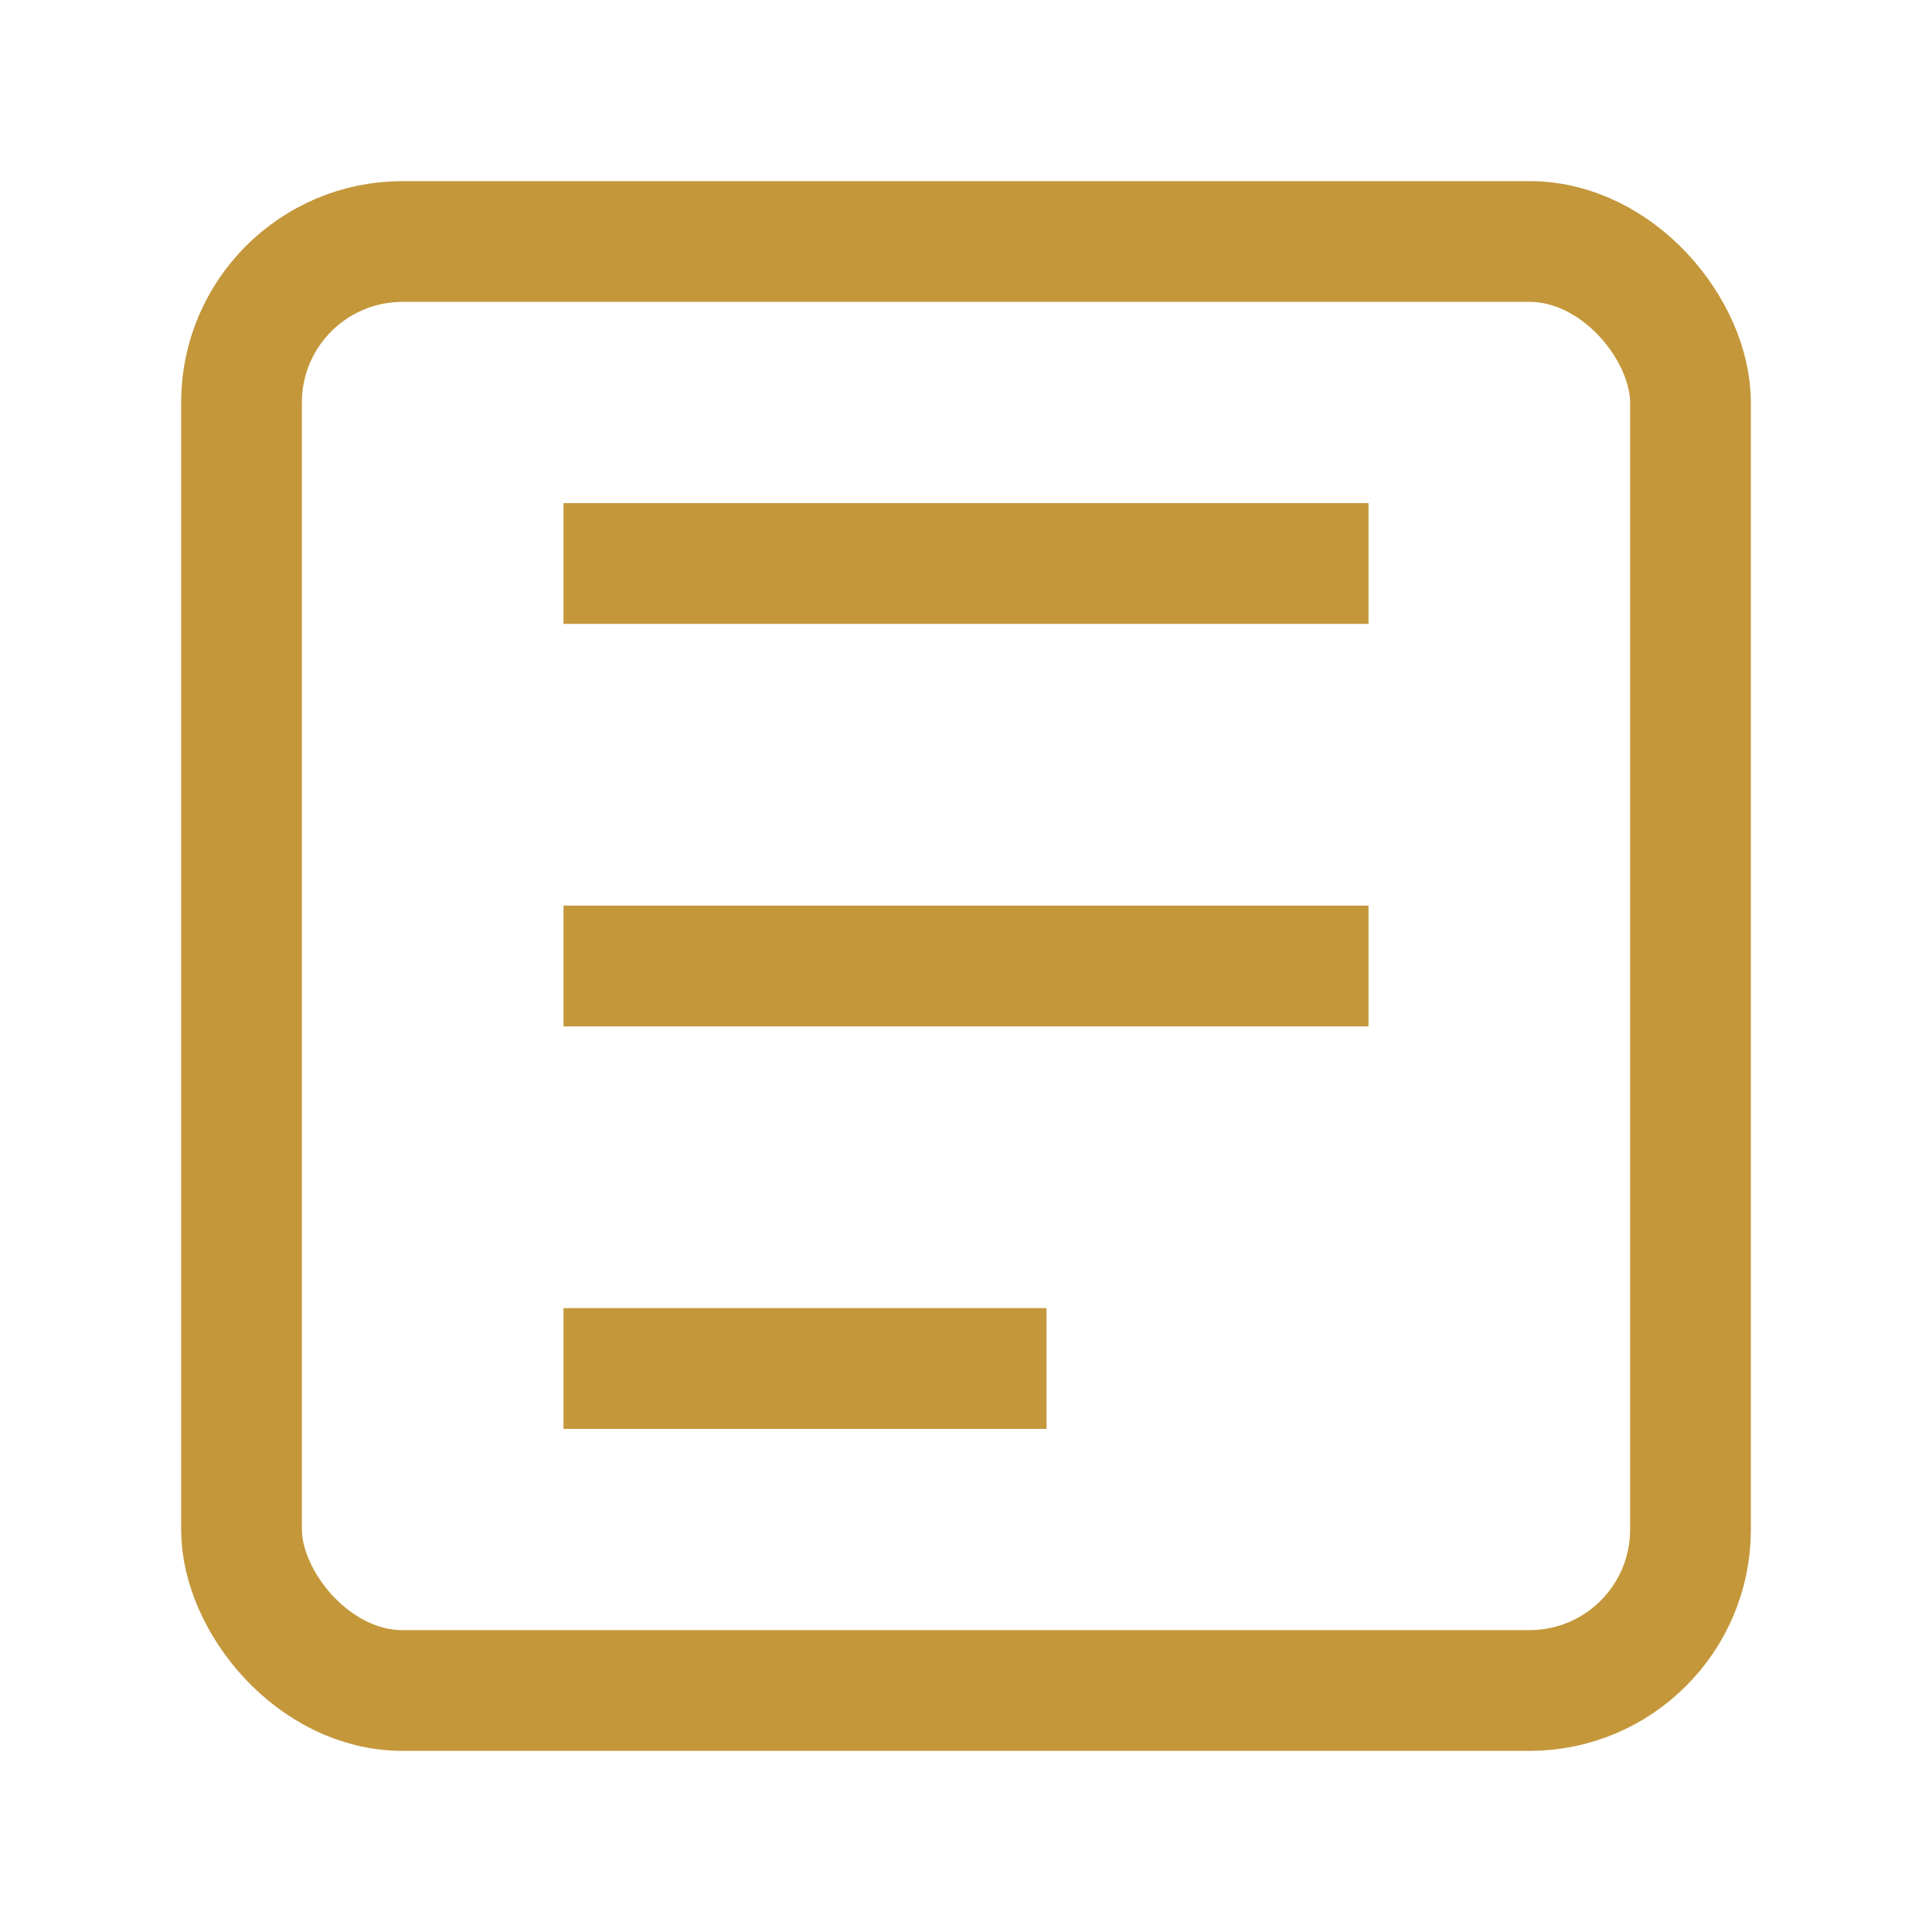
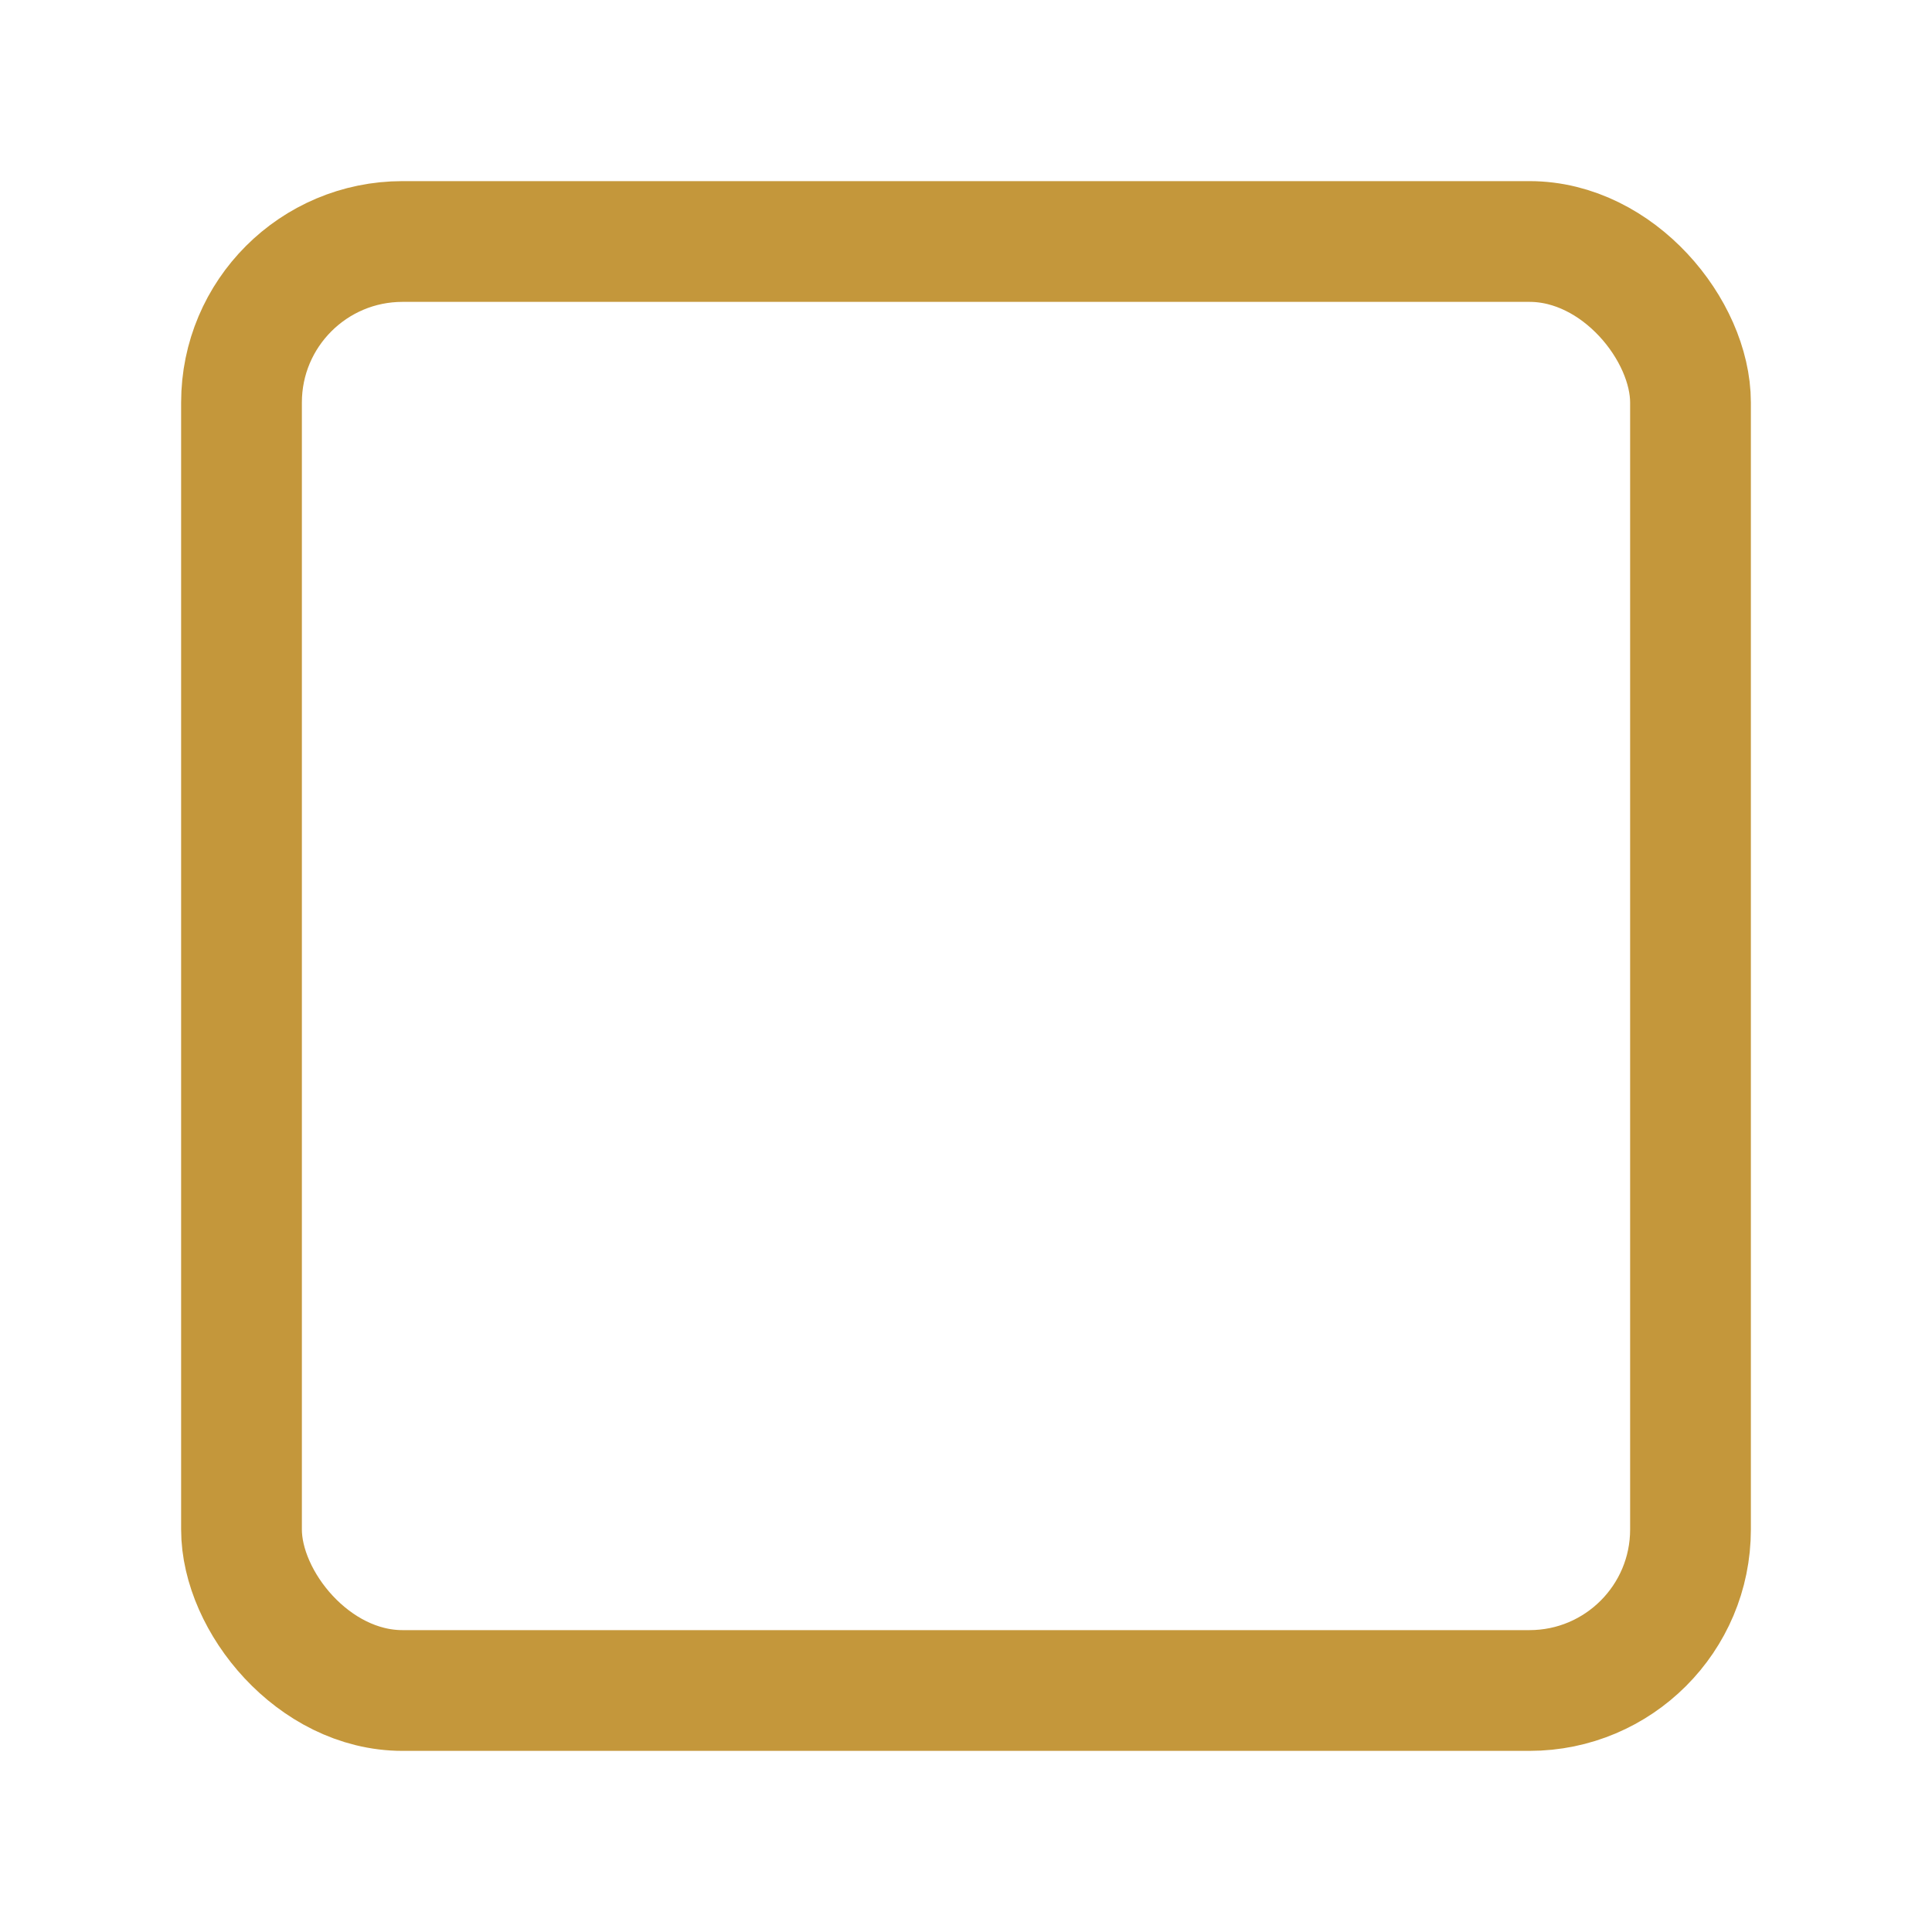
<svg xmlns="http://www.w3.org/2000/svg" width="128" height="128" viewBox="0 0 24 24" fill="none" stroke="#C4973B" stroke-width="1.5">
  <rect x="3" y="3" width="18" height="18" rx="2" stroke="#C4973B" />
-   <path d="M7 7h10M7 12h10M7 17h6" />
</svg>